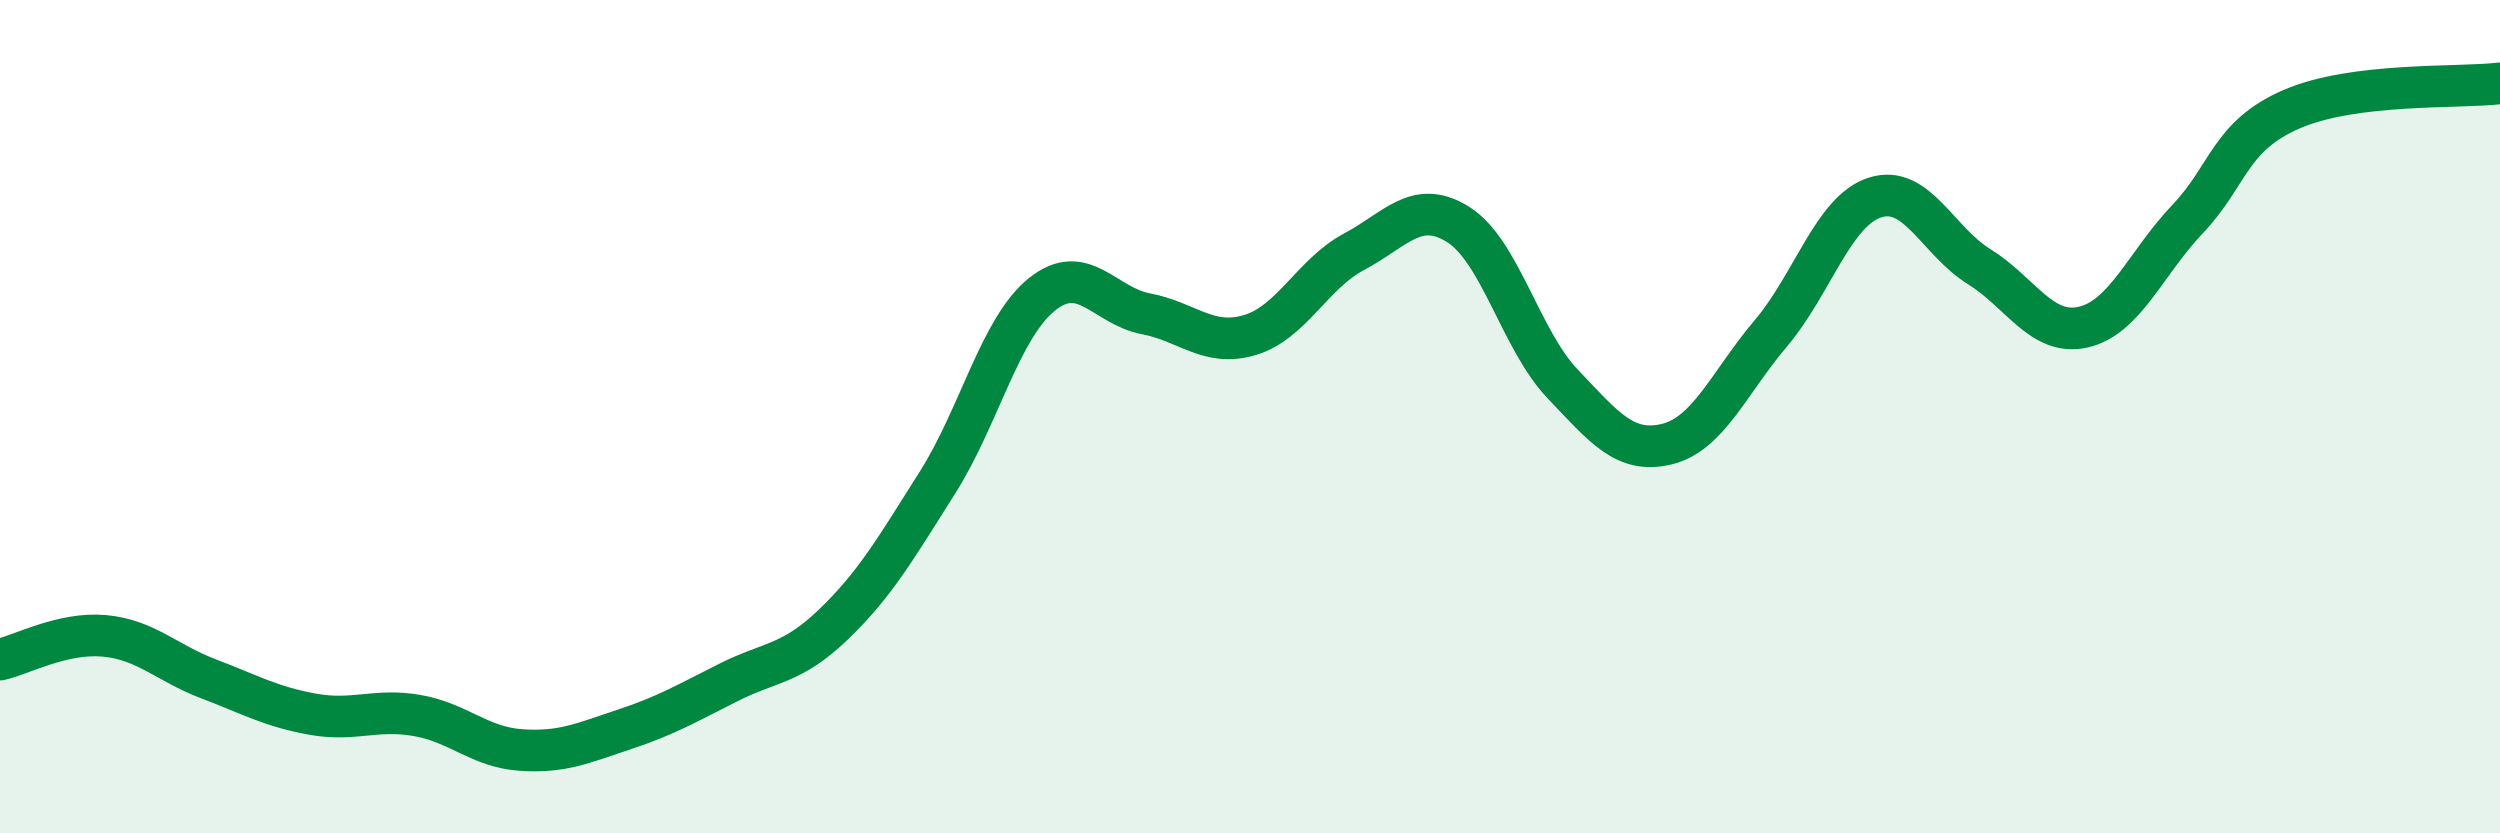
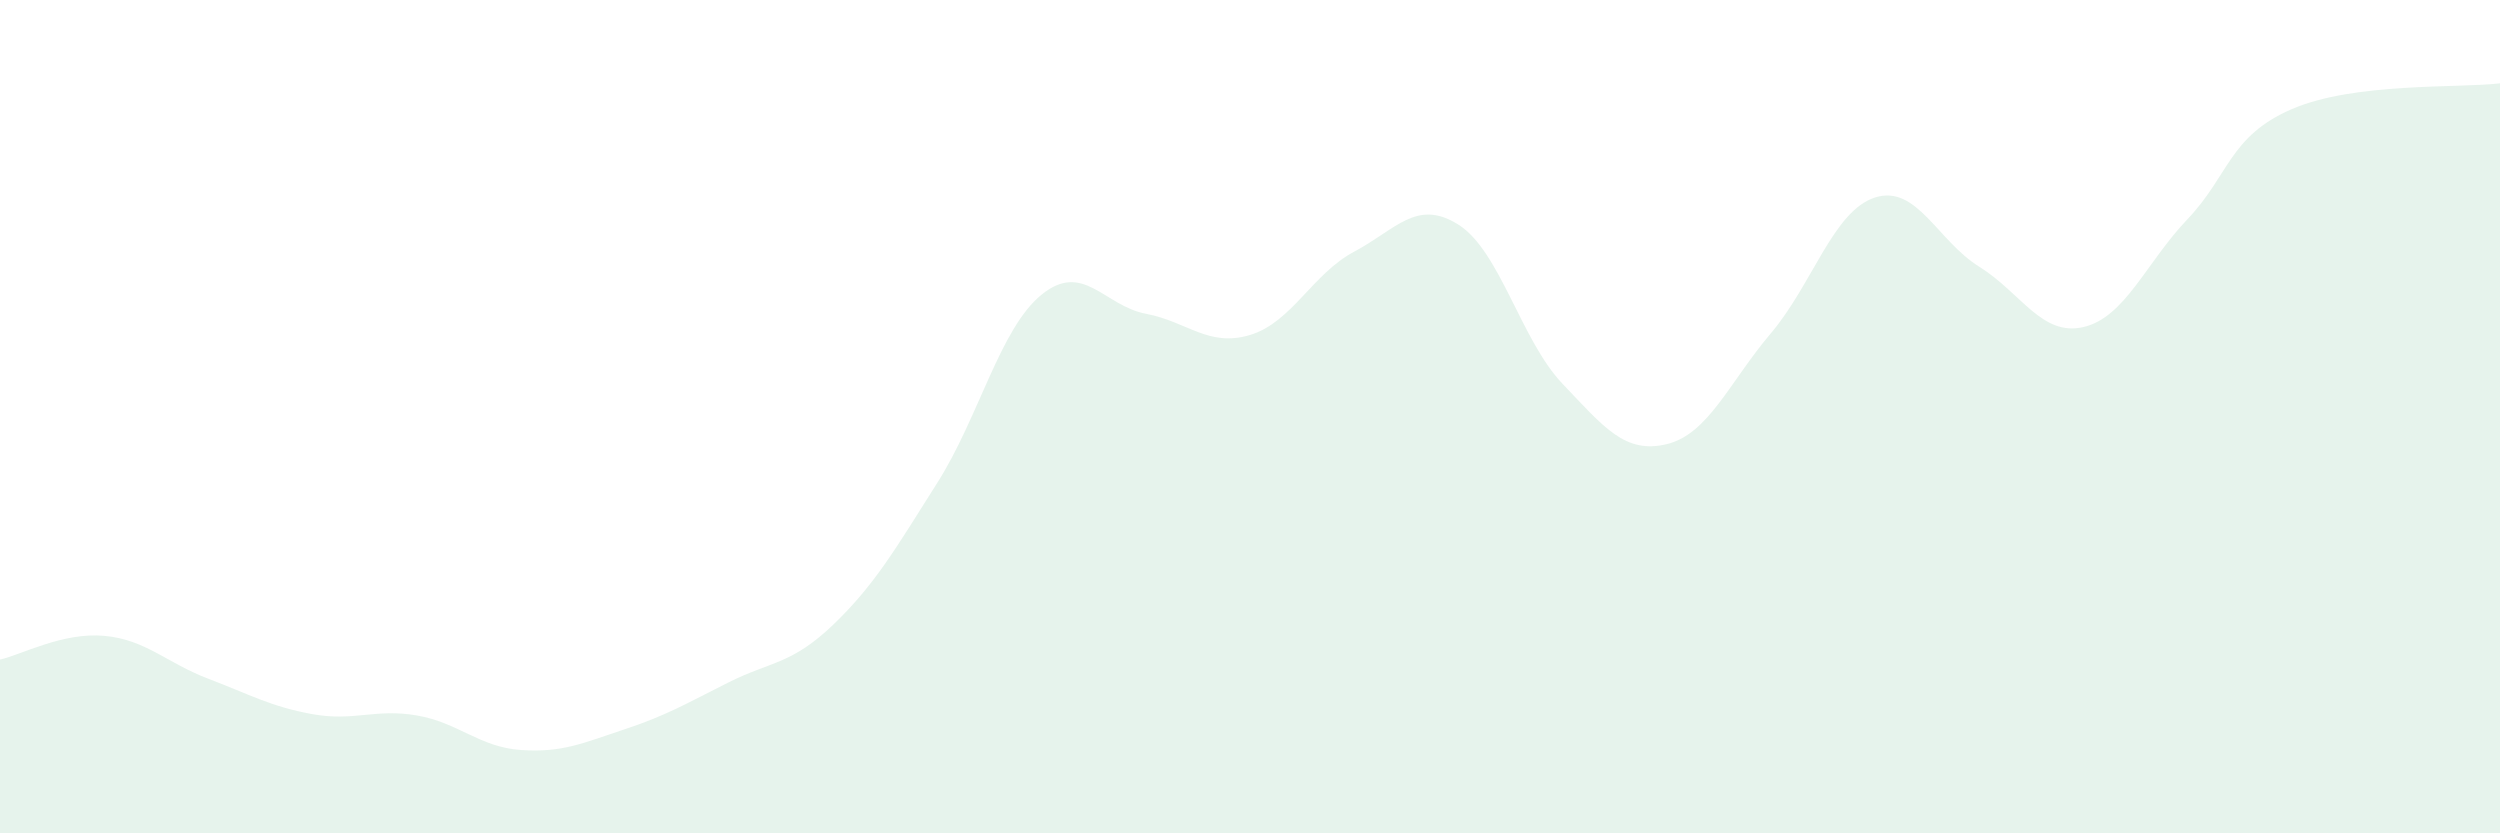
<svg xmlns="http://www.w3.org/2000/svg" width="60" height="20" viewBox="0 0 60 20">
  <path d="M 0,15.83 C 0.5,15.72 1.5,15.17 2.5,15.26 C 3.5,15.35 4,15.91 5,16.29 C 6,16.67 6.5,16.96 7.5,17.14 C 8.5,17.32 9,17 10,17.17 C 11,17.34 11.5,17.93 12.5,18 C 13.5,18.07 14,17.83 15,17.5 C 16,17.17 16.5,16.87 17.5,16.37 C 18.5,15.87 19,15.95 20,14.99 C 21,14.03 21.5,13.16 22.5,11.58 C 23.5,10 24,7.88 25,7.07 C 26,6.26 26.5,7.34 27.5,7.53 C 28.5,7.72 29,8.34 30,8.04 C 31,7.74 31.5,6.57 32.5,6.04 C 33.5,5.51 34,4.76 35,5.39 C 36,6.02 36.5,8.16 37.5,9.21 C 38.5,10.26 39,10.9 40,10.66 C 41,10.42 41.5,9.18 42.5,8 C 43.5,6.82 44,5.06 45,4.74 C 46,4.42 46.5,5.78 47.5,6.4 C 48.5,7.02 49,8.08 50,7.85 C 51,7.62 51.5,6.31 52.5,5.26 C 53.5,4.21 53.5,3.27 55,2.62 C 56.5,1.97 59,2.12 60,2L60 20L0 20Z" fill="#008740" opacity="0.1" stroke-linecap="round" stroke-linejoin="round" />
-   <path d="M 0,15.83 C 0.5,15.72 1.5,15.17 2.5,15.26 C 3.5,15.35 4,15.91 5,16.29 C 6,16.67 6.5,16.96 7.5,17.14 C 8.5,17.32 9,17 10,17.17 C 11,17.34 11.5,17.93 12.5,18 C 13.5,18.07 14,17.83 15,17.5 C 16,17.17 16.5,16.87 17.5,16.37 C 18.5,15.87 19,15.95 20,14.99 C 21,14.03 21.5,13.16 22.5,11.58 C 23.5,10 24,7.88 25,7.07 C 26,6.26 26.5,7.34 27.5,7.53 C 28.5,7.72 29,8.34 30,8.04 C 31,7.74 31.5,6.57 32.5,6.04 C 33.5,5.51 34,4.76 35,5.39 C 36,6.02 36.5,8.16 37.5,9.21 C 38.5,10.26 39,10.9 40,10.66 C 41,10.42 41.5,9.18 42.5,8 C 43.5,6.82 44,5.06 45,4.74 C 46,4.42 46.5,5.78 47.5,6.4 C 48.5,7.02 49,8.08 50,7.85 C 51,7.62 51.5,6.31 52.5,5.26 C 53.5,4.21 53.5,3.27 55,2.62 C 56.5,1.97 59,2.12 60,2" stroke="#008740" stroke-width="1" fill="none" stroke-linecap="round" stroke-linejoin="round" />
</svg>